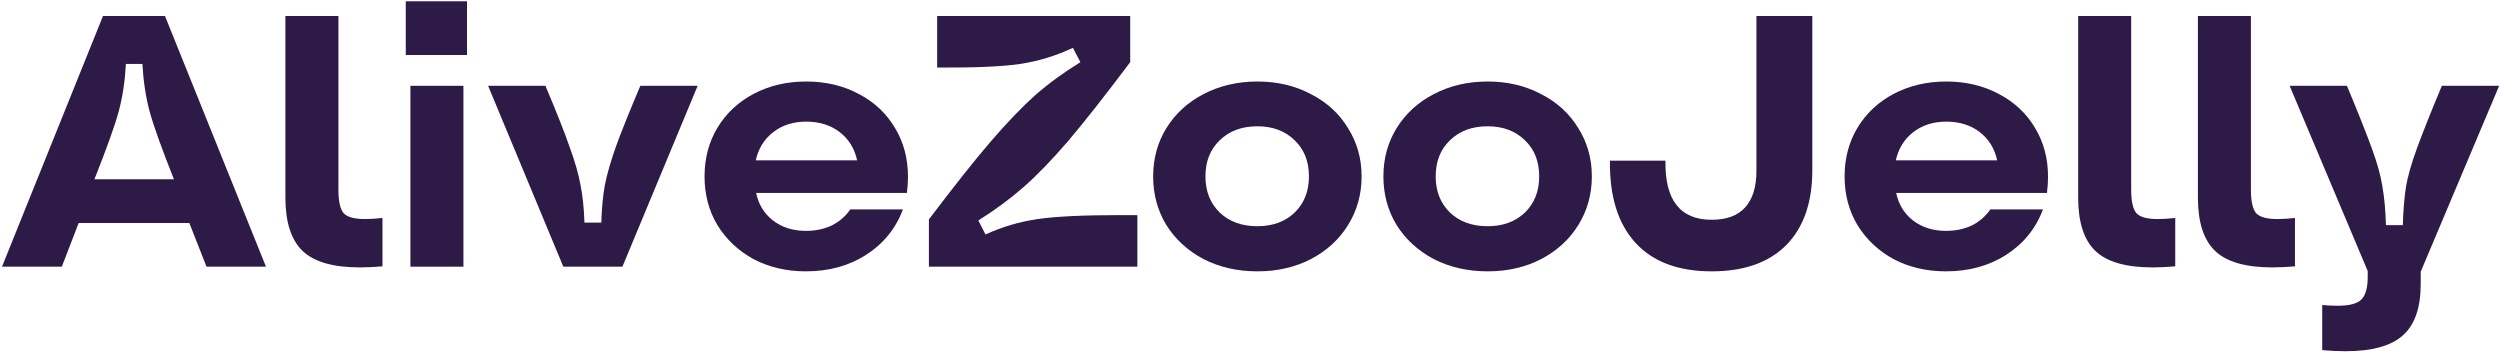
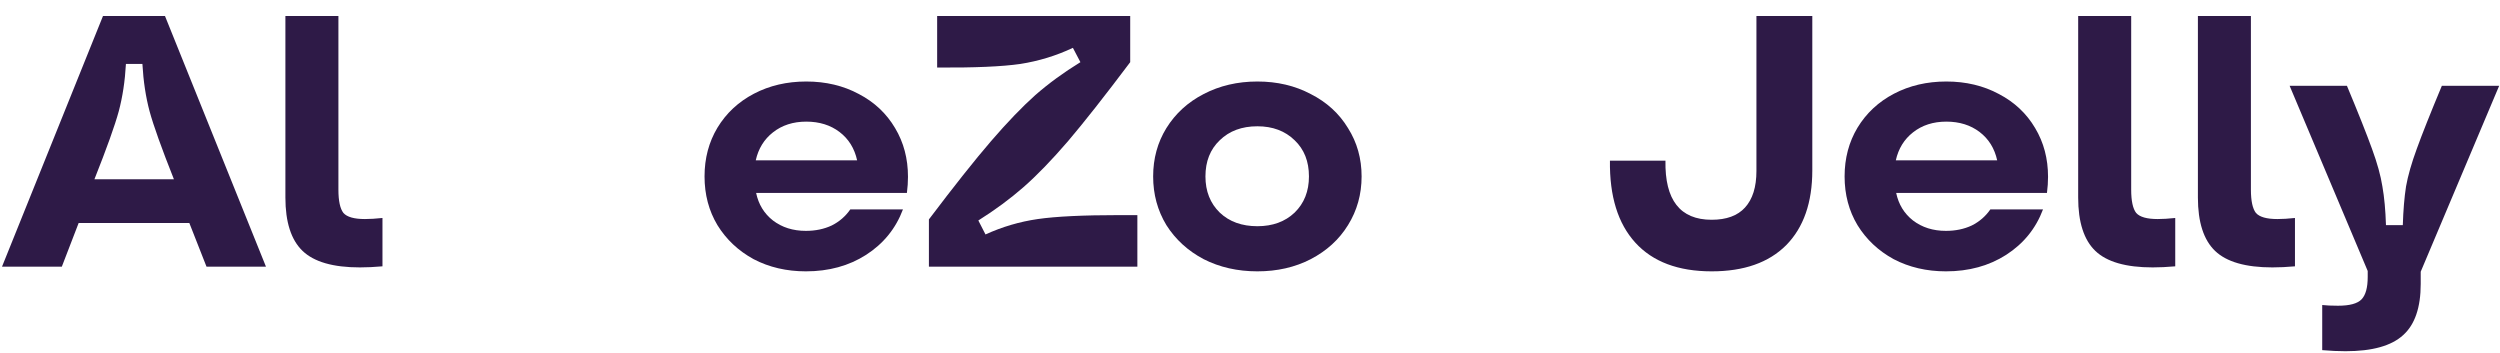
<svg xmlns="http://www.w3.org/2000/svg" width="935" height="132" viewBox="0 0 935 132" fill="none">
  <path d="M868.51 114.074C870.028 114.252 871.993 114.342 874.404 114.342C878.78 114.342 881.727 113.538 883.245 111.931C884.764 110.323 885.523 107.555 885.523 103.625V101.348L856.32 32.093H877.753C882.04 42.363 885.165 50.222 887.13 55.669C889.095 61.028 890.39 65.716 891.015 69.735C891.729 73.753 892.176 78.576 892.354 84.202H898.65C898.829 78.576 899.231 73.753 899.856 69.735C900.57 65.716 901.91 61.028 903.874 55.669C905.839 50.222 908.965 42.363 913.251 32.093H934.684L905.348 101.616V106.17C905.348 115.011 903.16 121.397 898.784 125.326C894.408 129.345 887.219 131.354 877.217 131.354C874.538 131.354 871.636 131.22 868.51 130.952V114.074Z" fill="#2E1A47" />
  <path d="M858.317 99.607C855.28 99.874 852.467 100.008 849.877 100.008C839.875 100.008 832.731 97.954 828.445 93.847C824.158 89.739 822.015 83.085 822.015 73.887V5.972H841.84V70.94C841.84 75.137 842.465 78.04 843.715 79.647C845.055 81.165 847.734 81.924 851.753 81.924C853.628 81.924 855.816 81.79 858.317 81.523V99.607Z" fill="#2E1A47" />
  <path d="M813.54 99.607C810.504 99.874 807.691 100.008 805.101 100.008C795.099 100.008 787.955 97.954 783.668 93.847C779.382 89.739 777.238 83.085 777.238 73.887V5.972H797.064V70.94C797.064 75.137 797.689 78.04 798.939 79.647C800.279 81.165 802.958 81.924 806.976 81.924C808.852 81.924 811.04 81.79 813.54 81.523V99.607Z" fill="#2E1A47" />
  <path d="M727.788 101.482C720.555 101.482 714.036 99.964 708.231 96.927C702.515 93.802 698.006 89.56 694.701 84.202C691.486 78.843 689.879 72.771 689.879 65.984C689.879 59.197 691.486 53.124 694.701 47.766C698.006 42.318 702.56 38.076 708.365 35.04C714.17 32.004 720.689 30.486 727.922 30.486C735.245 30.486 741.809 32.048 747.614 35.174C753.418 38.21 757.928 42.452 761.143 47.9C764.358 53.258 765.966 59.331 765.966 66.118C765.966 68.082 765.832 70.092 765.564 72.146H709.169C710.062 76.432 712.16 79.87 715.464 82.46C718.858 85.05 722.966 86.345 727.788 86.345C731.36 86.345 734.575 85.675 737.433 84.336C740.291 82.907 742.613 80.897 744.399 78.308H764.09C761.411 85.452 756.812 91.123 750.293 95.32C743.863 99.428 736.361 101.482 727.788 101.482ZM746.944 59.956C745.962 55.491 743.774 51.963 740.38 49.373C736.987 46.783 732.834 45.489 727.922 45.489C723.011 45.489 718.858 46.828 715.464 49.507C712.16 52.097 710.017 55.58 709.035 59.956H746.944Z" fill="#2E1A47" />
  <path d="M640.161 101.482C627.658 101.482 618.148 97.91 611.628 90.766C605.109 83.621 601.939 73.396 602.118 60.09H622.881C622.613 74.825 628.373 82.192 640.161 82.192C645.698 82.192 649.85 80.674 652.619 77.638C655.476 74.512 656.905 69.958 656.905 63.974V5.972H677.802V63.707C677.802 75.763 674.543 85.095 668.024 91.703C661.504 98.222 652.217 101.482 640.161 101.482Z" fill="#2E1A47" />
-   <path d="M556.372 101.482C548.959 101.482 542.262 99.964 536.278 96.927C530.384 93.802 525.741 89.56 522.347 84.202C519.043 78.754 517.391 72.681 517.391 65.984C517.391 59.286 519.043 53.258 522.347 47.9C525.741 42.452 530.384 38.21 536.278 35.174C542.262 32.048 548.959 30.486 556.372 30.486C563.784 30.486 570.437 32.048 576.331 35.174C582.314 38.21 586.958 42.452 590.262 47.9C593.656 53.258 595.353 59.286 595.353 65.984C595.353 72.681 593.656 78.754 590.262 84.202C586.958 89.56 582.314 93.802 576.331 96.927C570.437 99.964 563.784 101.482 556.372 101.482ZM556.372 84.603C562.087 84.603 566.731 82.907 570.303 79.513C573.875 76.03 575.661 71.52 575.661 65.984C575.661 60.358 573.875 55.848 570.303 52.454C566.731 48.971 562.087 47.23 556.372 47.23C550.567 47.23 545.879 48.971 542.306 52.454C538.734 55.848 536.948 60.358 536.948 65.984C536.948 71.52 538.734 76.03 542.306 79.513C545.879 82.907 550.567 84.603 556.372 84.603Z" fill="#2E1A47" />
  <path d="M470.258 101.482C462.846 101.482 456.148 99.964 450.165 96.927C444.271 93.802 439.627 89.56 436.234 84.202C432.93 78.754 431.277 72.681 431.277 65.984C431.277 59.286 432.93 53.258 436.234 47.9C439.627 42.452 444.271 38.21 450.165 35.174C456.148 32.048 462.846 30.486 470.258 30.486C477.671 30.486 484.324 32.048 490.218 35.174C496.201 38.21 500.845 42.452 504.149 47.9C507.543 53.258 509.239 59.286 509.239 65.984C509.239 72.681 507.543 78.754 504.149 84.202C500.845 89.56 496.201 93.802 490.218 96.927C484.324 99.964 477.671 101.482 470.258 101.482ZM470.258 84.603C475.974 84.603 480.618 82.907 484.19 79.513C487.762 76.03 489.548 71.52 489.548 65.984C489.548 60.358 487.762 55.848 484.19 52.454C480.618 48.971 475.974 47.23 470.258 47.23C464.454 47.23 459.765 48.971 456.193 52.454C452.621 55.848 450.835 60.358 450.835 65.984C450.835 71.52 452.621 76.03 456.193 79.513C459.765 82.907 464.454 84.603 470.258 84.603Z" fill="#2E1A47" />
  <path d="M347.413 82.058C356.79 69.645 364.515 59.911 370.588 52.856C376.749 45.712 382.286 39.952 387.198 35.576C392.199 31.2 397.825 27.092 404.076 23.252L401.263 17.894C395.012 20.841 388.448 22.85 381.572 23.922C374.785 24.904 364.426 25.351 350.494 25.262V5.972H422.696V23.252C413.23 35.844 405.461 45.712 399.388 52.856C393.315 59.911 387.778 65.627 382.777 70.002C377.776 74.378 372.15 78.531 365.899 82.46L368.578 87.685C374.829 84.827 381.349 82.907 388.136 81.924C394.923 80.942 405.103 80.451 418.677 80.451H425.375V99.74H347.413V82.058Z" fill="#2E1A47" />
  <path d="M301.407 101.482C294.174 101.482 287.655 99.964 281.85 96.927C276.135 93.802 271.625 89.56 268.32 84.202C265.106 78.843 263.498 72.771 263.498 65.984C263.498 59.197 265.106 53.124 268.32 47.766C271.625 42.318 276.179 38.076 281.984 35.04C287.789 32.004 294.308 30.486 301.541 30.486C308.864 30.486 315.428 32.048 321.233 35.174C327.038 38.21 331.547 42.452 334.762 47.9C337.977 53.258 339.585 59.331 339.585 66.118C339.585 68.082 339.451 70.092 339.183 72.146H282.788C283.681 76.432 285.779 79.87 289.084 82.46C292.477 85.05 296.585 86.345 301.407 86.345C304.98 86.345 308.194 85.675 311.052 84.336C313.91 82.907 316.232 80.897 318.018 78.308H337.709C335.03 85.452 330.431 91.123 323.912 95.32C317.482 99.428 309.981 101.482 301.407 101.482ZM320.563 59.956C319.581 55.491 317.393 51.963 313.999 49.373C310.606 46.783 306.453 45.489 301.541 45.489C296.63 45.489 292.477 46.828 289.084 49.507C285.779 52.097 283.636 55.58 282.654 59.956H320.563Z" fill="#2E1A47" />
-   <path d="M182.552 32.093H203.985C208.182 42.006 211.218 49.686 213.094 55.133C215.058 60.492 216.398 65.18 217.112 69.199C217.916 73.128 218.407 77.817 218.586 83.264H224.882C225.06 77.817 225.507 73.128 226.221 69.199C227.025 65.18 228.364 60.492 230.24 55.133C232.205 49.686 235.285 42.006 239.483 32.093H260.916L232.785 99.741H210.682L182.552 32.093Z" fill="#2E1A47" />
-   <path d="M153.497 32.093H173.323V99.74H153.497V32.093ZM151.756 0.48H174.662V20.573H151.756V0.48Z" fill="#2E1A47" />
  <path d="M143.043 99.607C140.007 99.874 137.194 100.008 134.604 100.008C124.602 100.008 117.458 97.954 113.171 93.847C108.885 89.739 106.741 83.085 106.741 73.887V5.972H126.567V70.94C126.567 75.137 127.192 78.04 128.442 79.647C129.782 81.165 132.461 81.924 136.479 81.924C138.355 81.924 140.543 81.79 143.043 81.523V99.607Z" fill="#2E1A47" />
  <path d="M0.749 99.74L38.524 5.972H61.699L99.474 99.74H77.237L70.808 83.398H29.416L23.12 99.74H0.749ZM65.047 67.055C60.404 55.357 57.367 46.873 55.939 41.604C54.51 36.246 53.617 30.352 53.26 23.922H47.098C46.74 30.352 45.847 36.246 44.419 41.604C42.99 46.873 39.953 55.357 35.309 67.055H65.047Z" fill="#2E1A47" />
</svg>